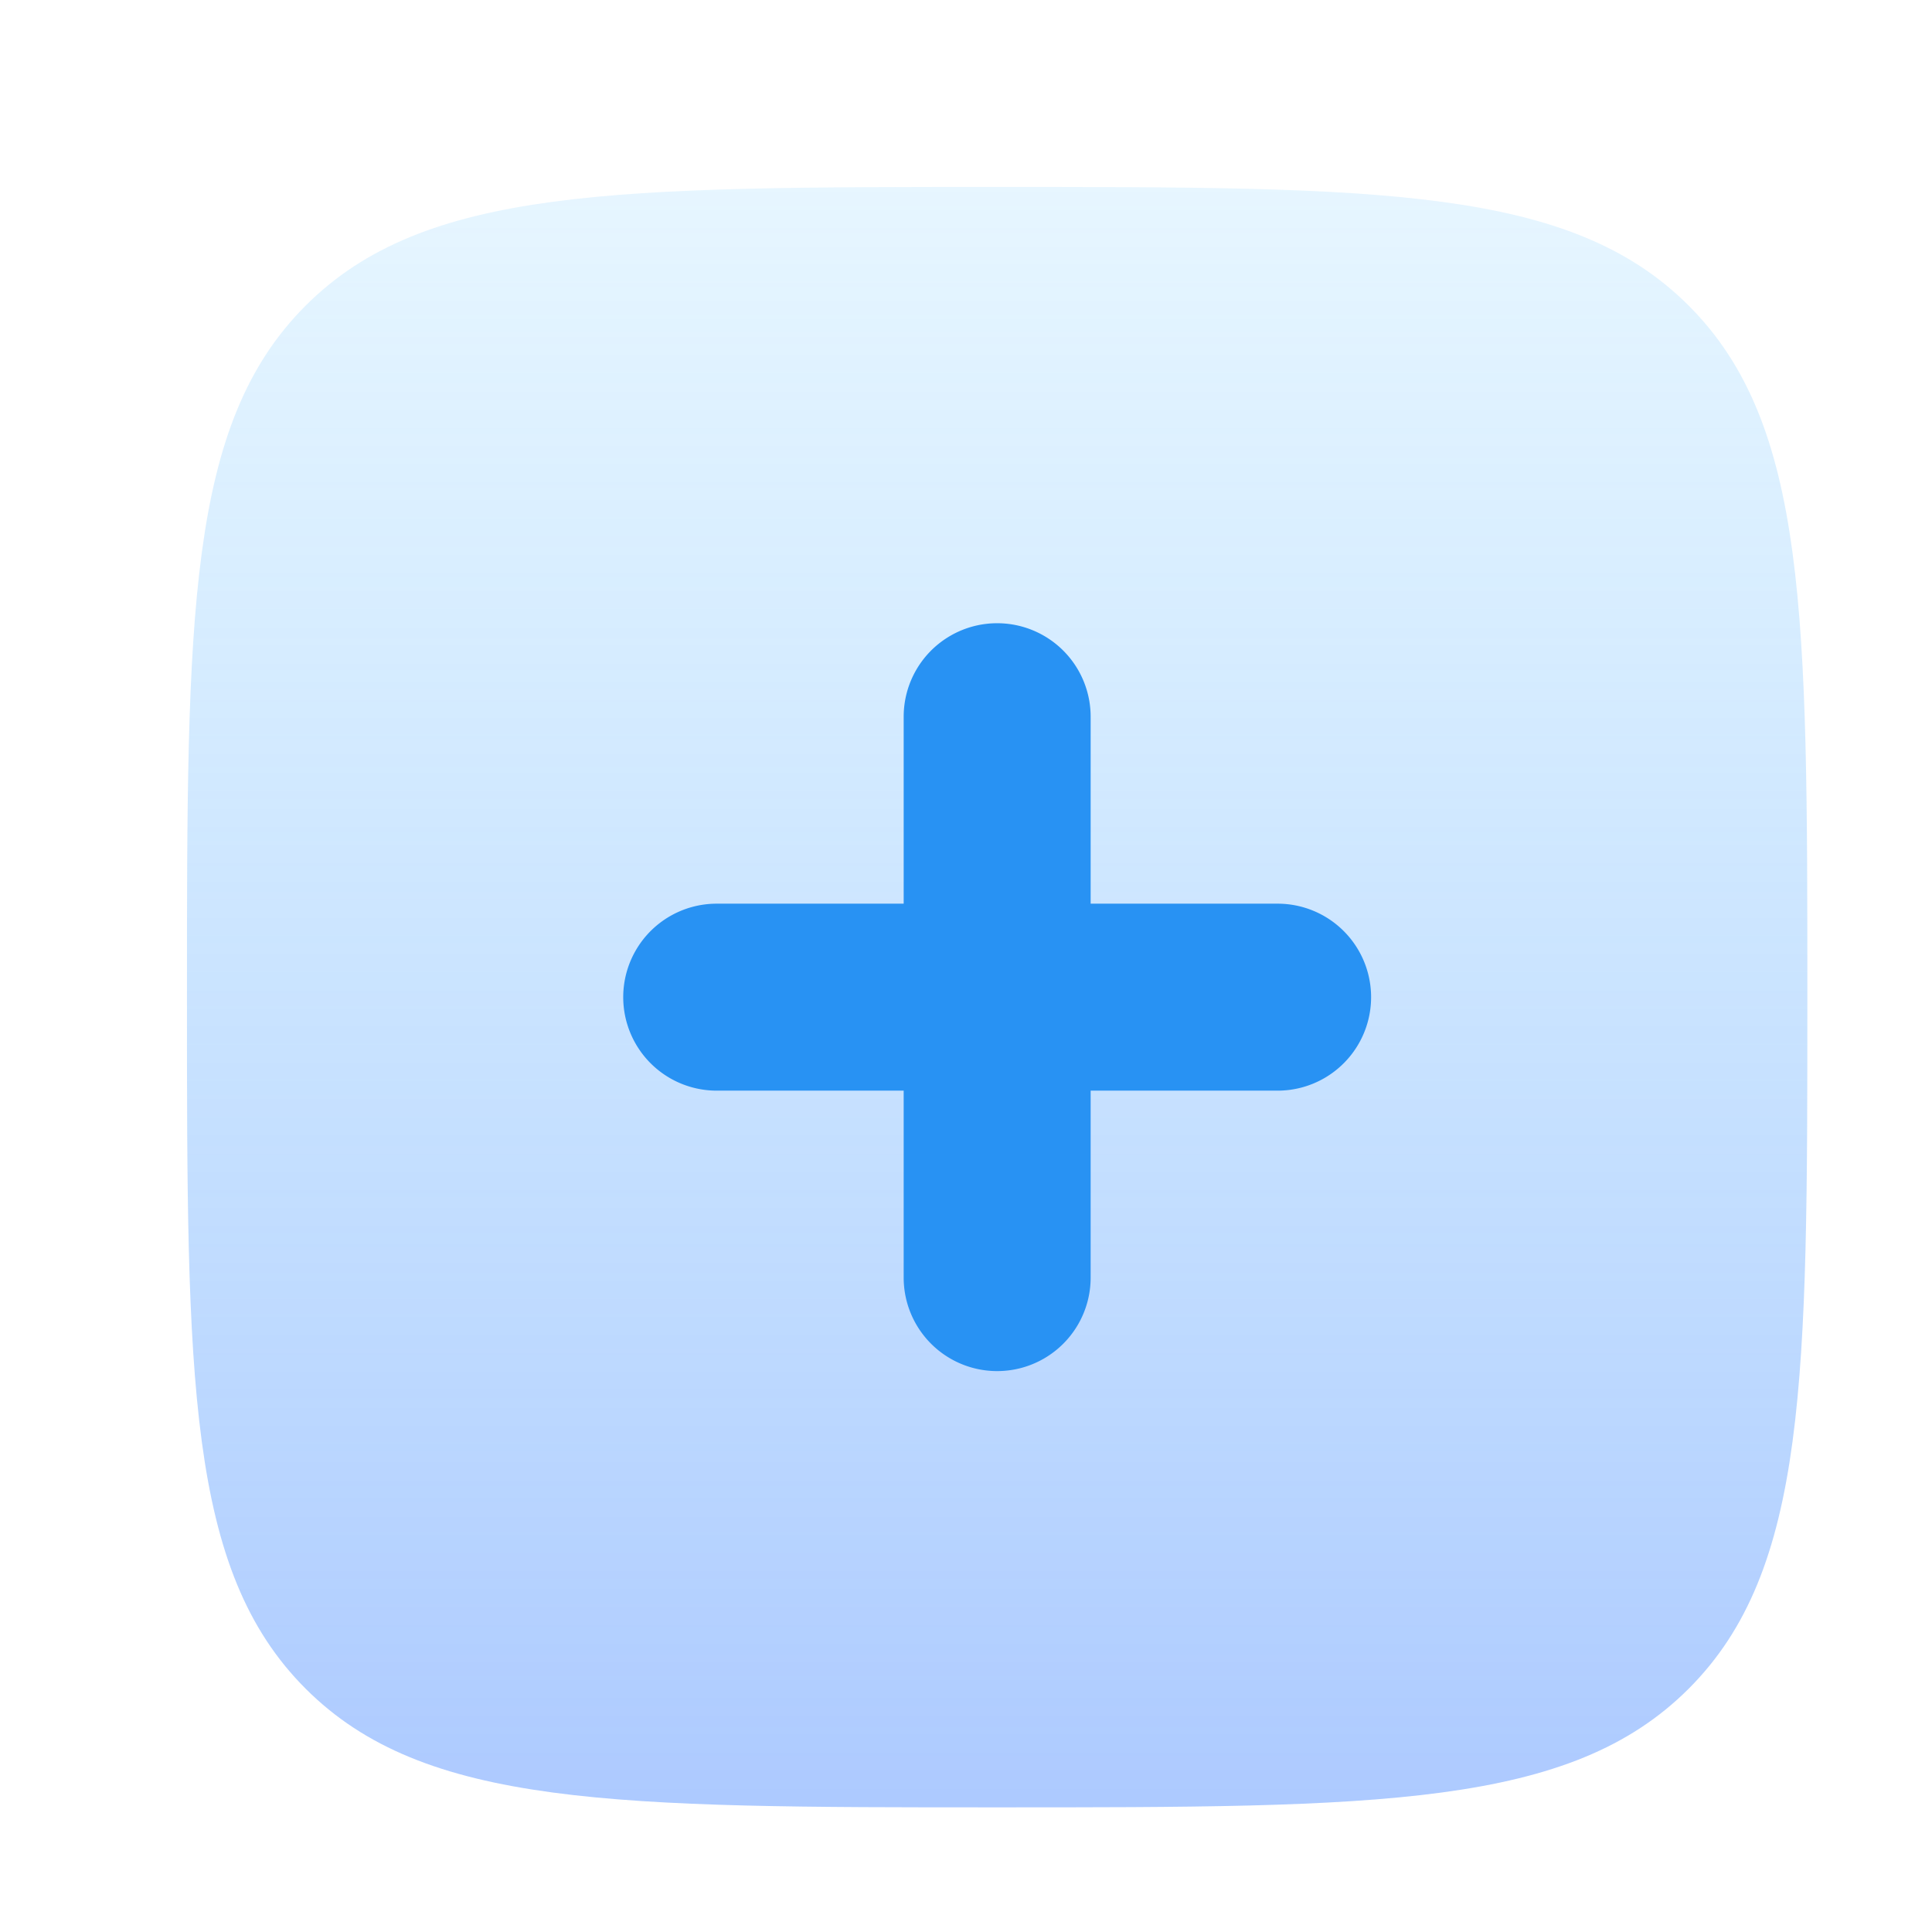
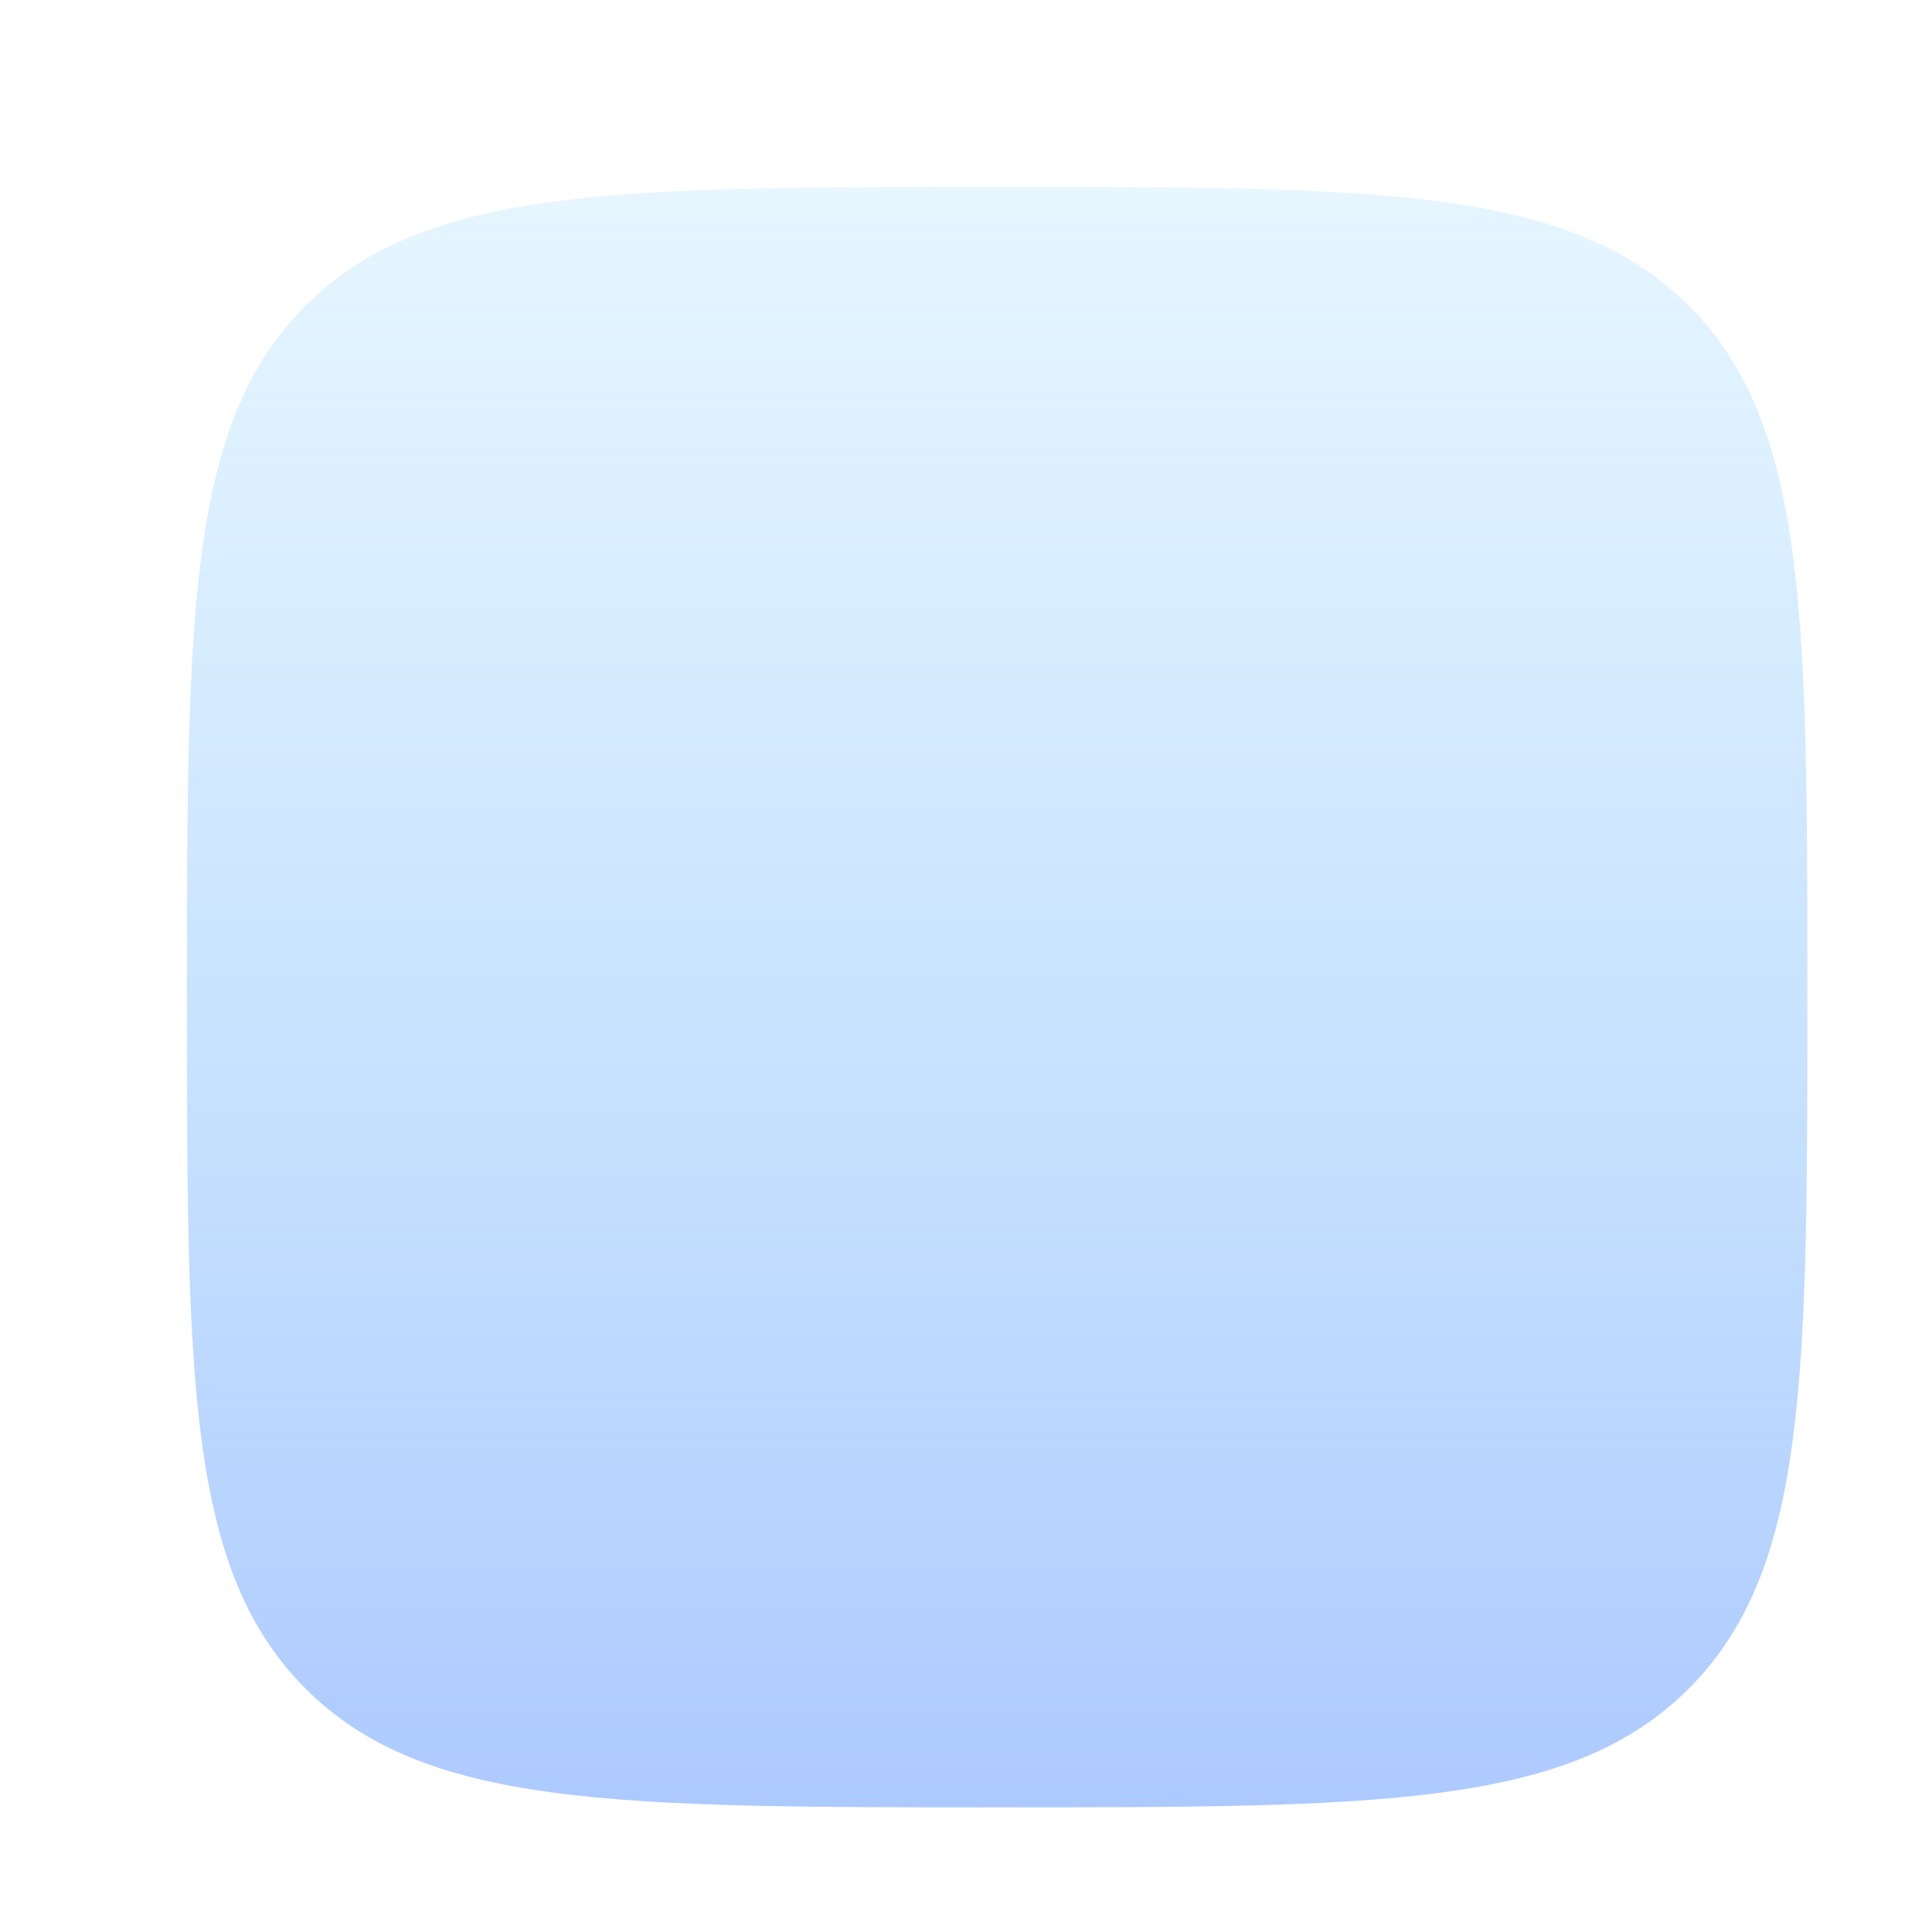
<svg xmlns="http://www.w3.org/2000/svg" width="31" height="31" fill="none" viewBox="0 0 31 31">
  <path fill="url(#a)" d="M27.096 27.096C25.192 29 22.128 29 16 29s-9.192 0-11.096-1.904S3 22.128 3 16 3 6.808 4.904 4.904 9.872 3 16 3s9.192 0 11.096 1.904S29 9.872 29 16s0 9.192-1.904 11.096Z" opacity=".5" />
-   <path fill="#2892F3" d="M20.5 14.5h-3v-3a1.5 1.5 0 1 0-3 0v3h-3a1.5 1.5 0 1 0 0 3h3v3a1.5 1.5 0 1 0 3 0v-3h3a1.5 1.5 0 1 0 0-3Z" />
  <defs>
    <linearGradient id="a" x1="16" x2="16" y1="3" y2="29" gradientUnits="userSpaceOnUse">
      <stop stop-color="#5BC0FF" stop-opacity=".3" />
      <stop offset="1" stop-color="#5B94FF" />
    </linearGradient>
  </defs>
</svg>